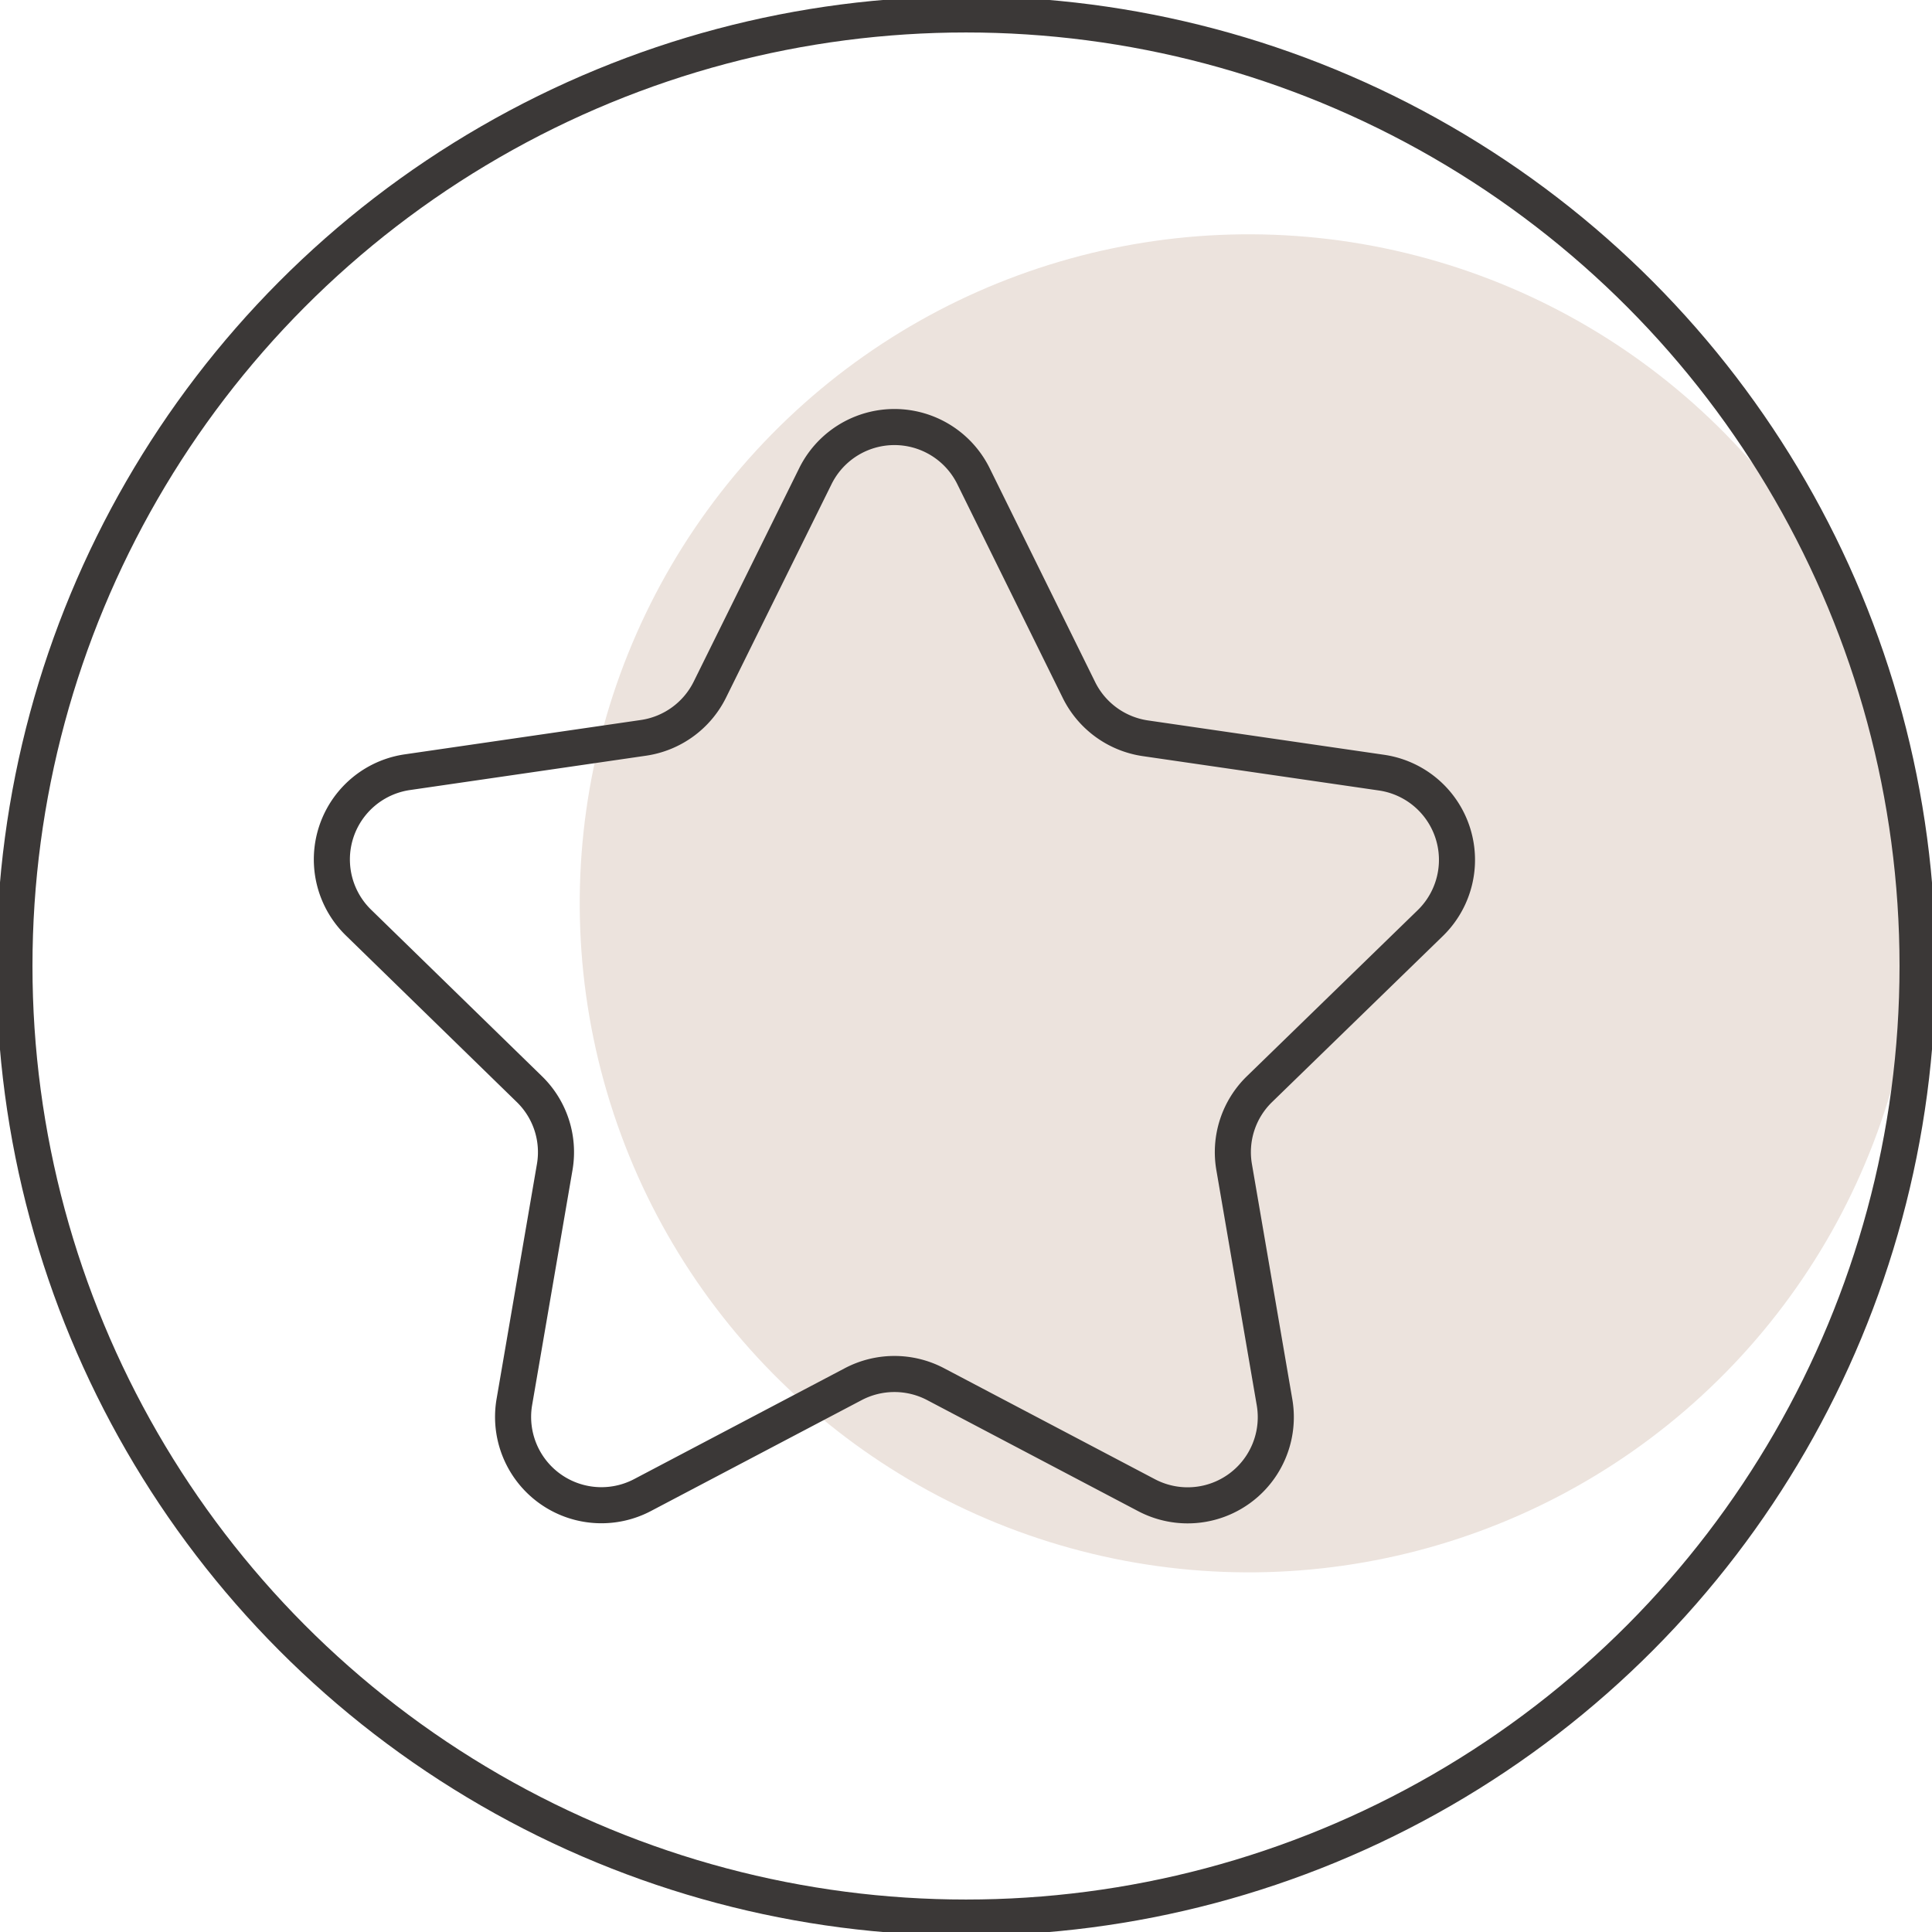
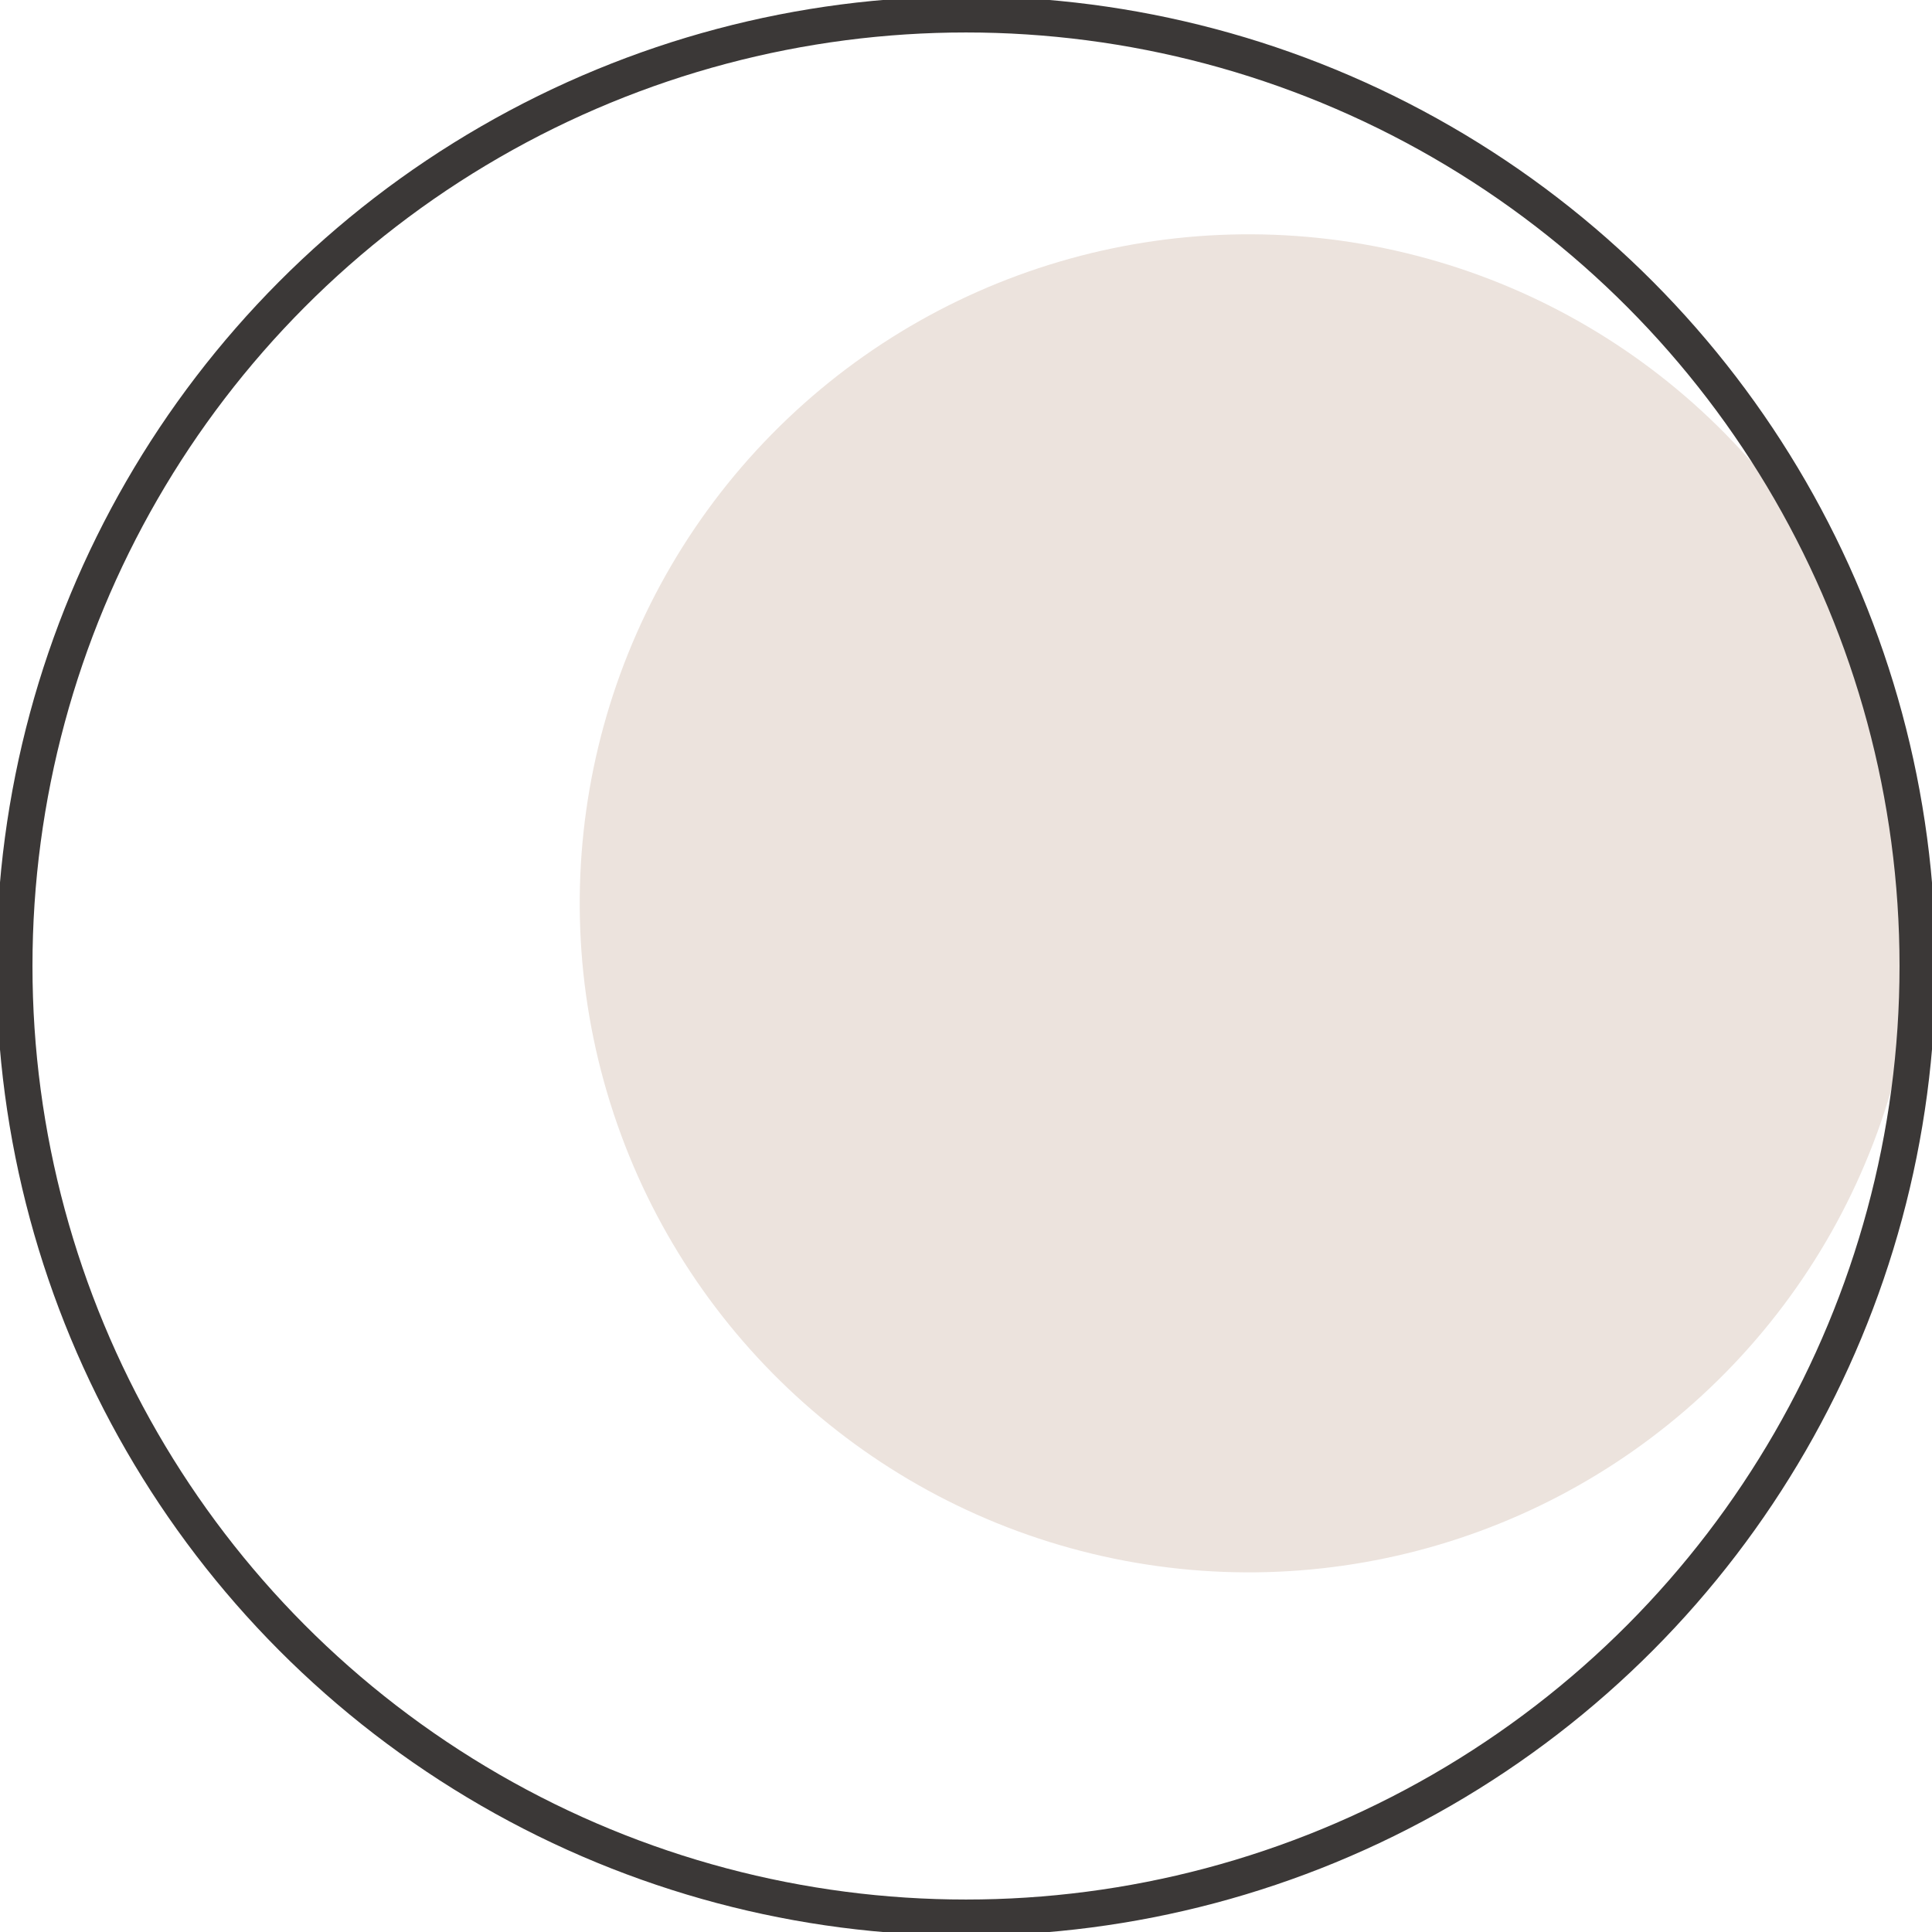
<svg xmlns="http://www.w3.org/2000/svg" id="Слой_2" data-name="Слой 2" viewBox="0 0 133.88 133.88">
  <defs>
    <style>.cls-1{fill:#ece3dd;}.cls-2{fill:none;stroke:#3b3837;stroke-linecap:round;stroke-linejoin:round;stroke-width:2.5px;}</style>
  </defs>
  <circle class="cls-1" cx="86.53" cy="62.59" r="46.36" transform="translate(5.4 132.04) rotate(-76.44)" />
  <circle class="cls-2" cx="66.94" cy="66.94" r="65.94" />
-   <path class="cls-2" d="M67.46,33l7.31,14.82a6.12,6.12,0,0,0,4.6,3.34l16.36,2.38a6.11,6.11,0,0,1,3.39,10.42L87.28,75.47a6.09,6.09,0,0,0-1.76,5.4l2.8,16.3a6.11,6.11,0,0,1-8.87,6.44l-14.63-7.7a6.13,6.13,0,0,0-5.68,0l-14.63,7.7a6.12,6.12,0,0,1-8.87-6.44l2.8-16.3a6.09,6.09,0,0,0-1.76-5.4L24.84,63.93a6.11,6.11,0,0,1,3.39-10.42l16.36-2.38a6.12,6.12,0,0,0,4.6-3.34L56.5,33A6.11,6.11,0,0,1,67.46,33Z" />
</svg>